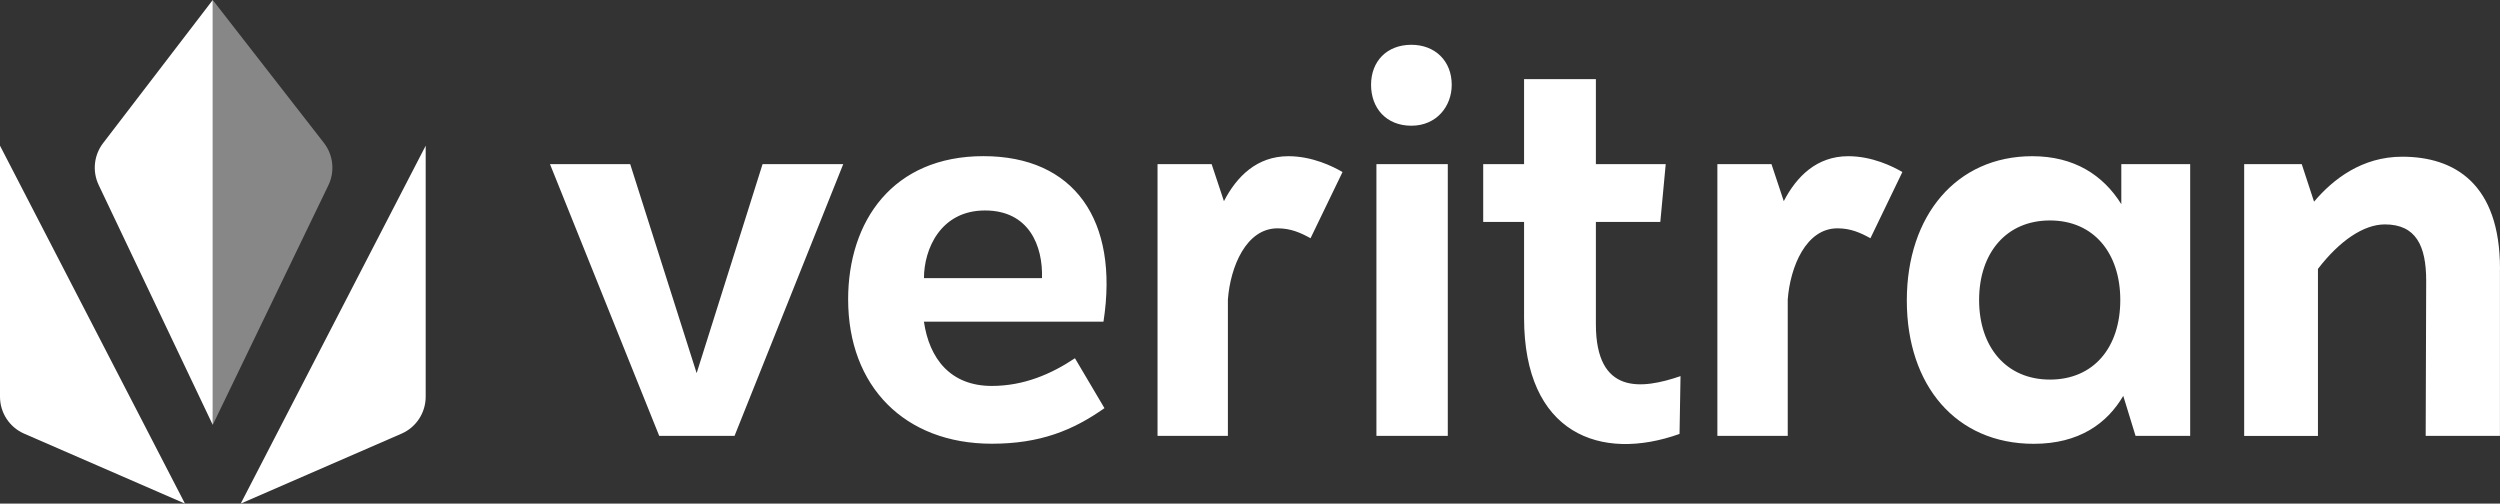
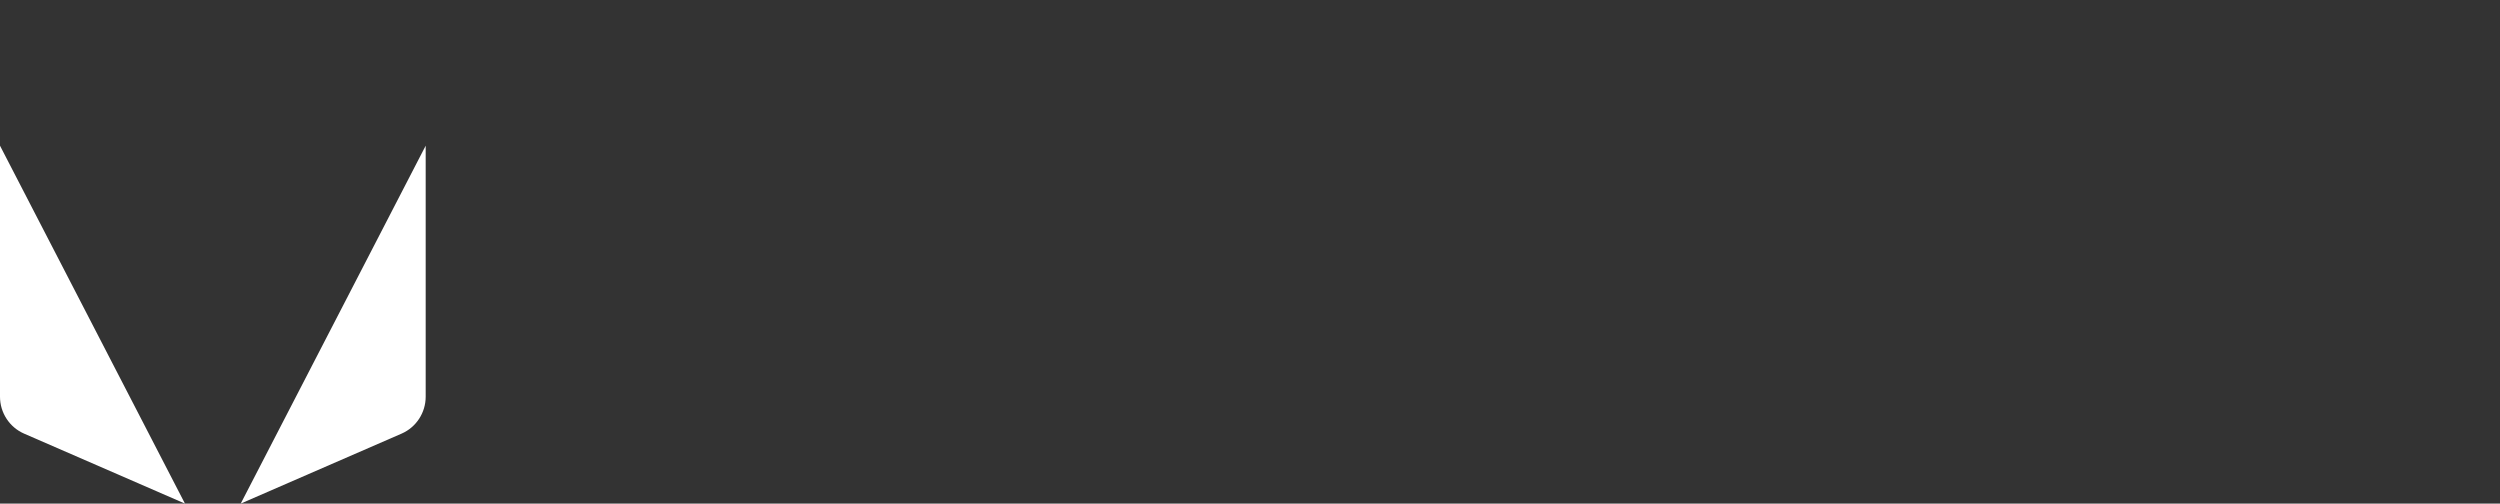
<svg xmlns="http://www.w3.org/2000/svg" width="139" height="28" viewBox="0 0 139 28" fill="none">
  <rect x="0" y="0" width="139" height="28" fill="#333333" stroke="none" />
  <g clip-path="url(#clip0_1868_6502)">
    <path d="M23.668 8.1V22.057C23.668 22.948 23.141 23.756 22.327 24.11L13.384 28L23.668 8.1ZM0 8.1V22.057C0 22.948 0.527 23.756 1.341 24.11L10.284 28L0 8.1Z" fill="white" />
-     <path d="M11.829 0V23.623L18.259 10.3C18.629 9.533 18.533 8.62 18.01 7.946L11.828 0H11.829Z" fill="#EFEFEF" fill-opacity="0.45" />
-     <path d="M11.829 0V23.623L5.493 10.3C5.122 9.533 5.218 8.62 5.741 7.946L11.829 0Z" fill="white" />
-     <path d="M46.884 9.125L40.84 24.236H36.653L30.579 9.125H35.039L38.733 20.746L42.399 9.125H46.884ZM47.156 16.652C47.156 12.283 49.646 8.682 54.679 8.682C59.713 8.682 62.23 12.228 61.353 17.886H51.37C51.671 19.947 52.848 21.458 55.145 21.458C56.922 21.458 58.454 20.797 59.767 19.918L61.408 22.693C59.657 23.929 57.826 24.671 55.143 24.671C50.301 24.671 47.157 21.484 47.157 16.648M51.369 15.466H57.935C57.991 13.679 57.225 11.702 54.763 11.702C52.3 11.702 51.372 13.844 51.372 15.466M74.645 9.564L72.866 13.246C72.319 12.943 71.771 12.695 71.032 12.695C69.283 12.695 68.407 14.838 68.271 16.652V24.236H64.359V9.125H67.367L68.051 11.185C68.761 9.812 69.885 8.685 71.635 8.685C72.974 8.685 74.124 9.261 74.643 9.564M78.473 2.49C79.786 2.49 80.716 3.386 80.716 4.714C80.716 5.916 79.868 6.99 78.473 6.99C77.079 6.99 76.231 6.018 76.231 4.715C76.231 3.41 77.106 2.49 78.473 2.49ZM80.497 24.236H76.529V9.125H80.497V24.236ZM93.437 20.909L93.382 24.126C89.006 25.692 84.738 24.126 84.738 17.67V12.34H82.466V9.125H84.738V4.398H88.731V9.125H92.614L92.313 12.341H88.731V18.028C88.731 21.958 91.275 21.655 93.435 20.913M105.772 9.564L103.996 13.246C103.448 12.943 102.9 12.695 102.162 12.695C100.411 12.695 99.536 14.838 99.398 16.652V24.236H95.486V9.125H98.494L99.178 11.185C99.888 9.812 101.012 8.685 102.762 8.685C104.103 8.685 105.251 9.261 105.771 9.564M121.774 9.125V24.236H118.737L118.053 22.01C117.152 23.55 115.591 24.676 113.075 24.676C108.754 24.676 106.019 21.433 106.019 16.707C106.019 11.98 108.781 8.685 112.993 8.685C115.318 8.685 116.932 9.729 117.945 11.351V9.124H121.776L121.774 9.125ZM117.888 16.681C117.888 14.07 116.41 12.257 113.977 12.257C111.543 12.257 110.038 14.069 110.038 16.681C110.038 19.291 111.543 21.105 113.977 21.105C116.41 21.105 117.888 19.317 117.888 16.681ZM138.997 14.949V24.236H134.868L134.896 15.609C134.896 13.658 134.323 12.477 132.599 12.477C131.422 12.477 130.081 13.383 128.878 14.95V24.238H124.776V9.126H127.977L128.661 11.213C129.727 9.95 131.341 8.713 133.558 8.713C136.484 8.713 139 10.224 139 14.95" fill="white" />
  </g>
  <defs>
    <clipPath id="clip0_1868_6502">
      <rect width="139" height="28" fill="white" />
    </clipPath>
  </defs>
</svg>